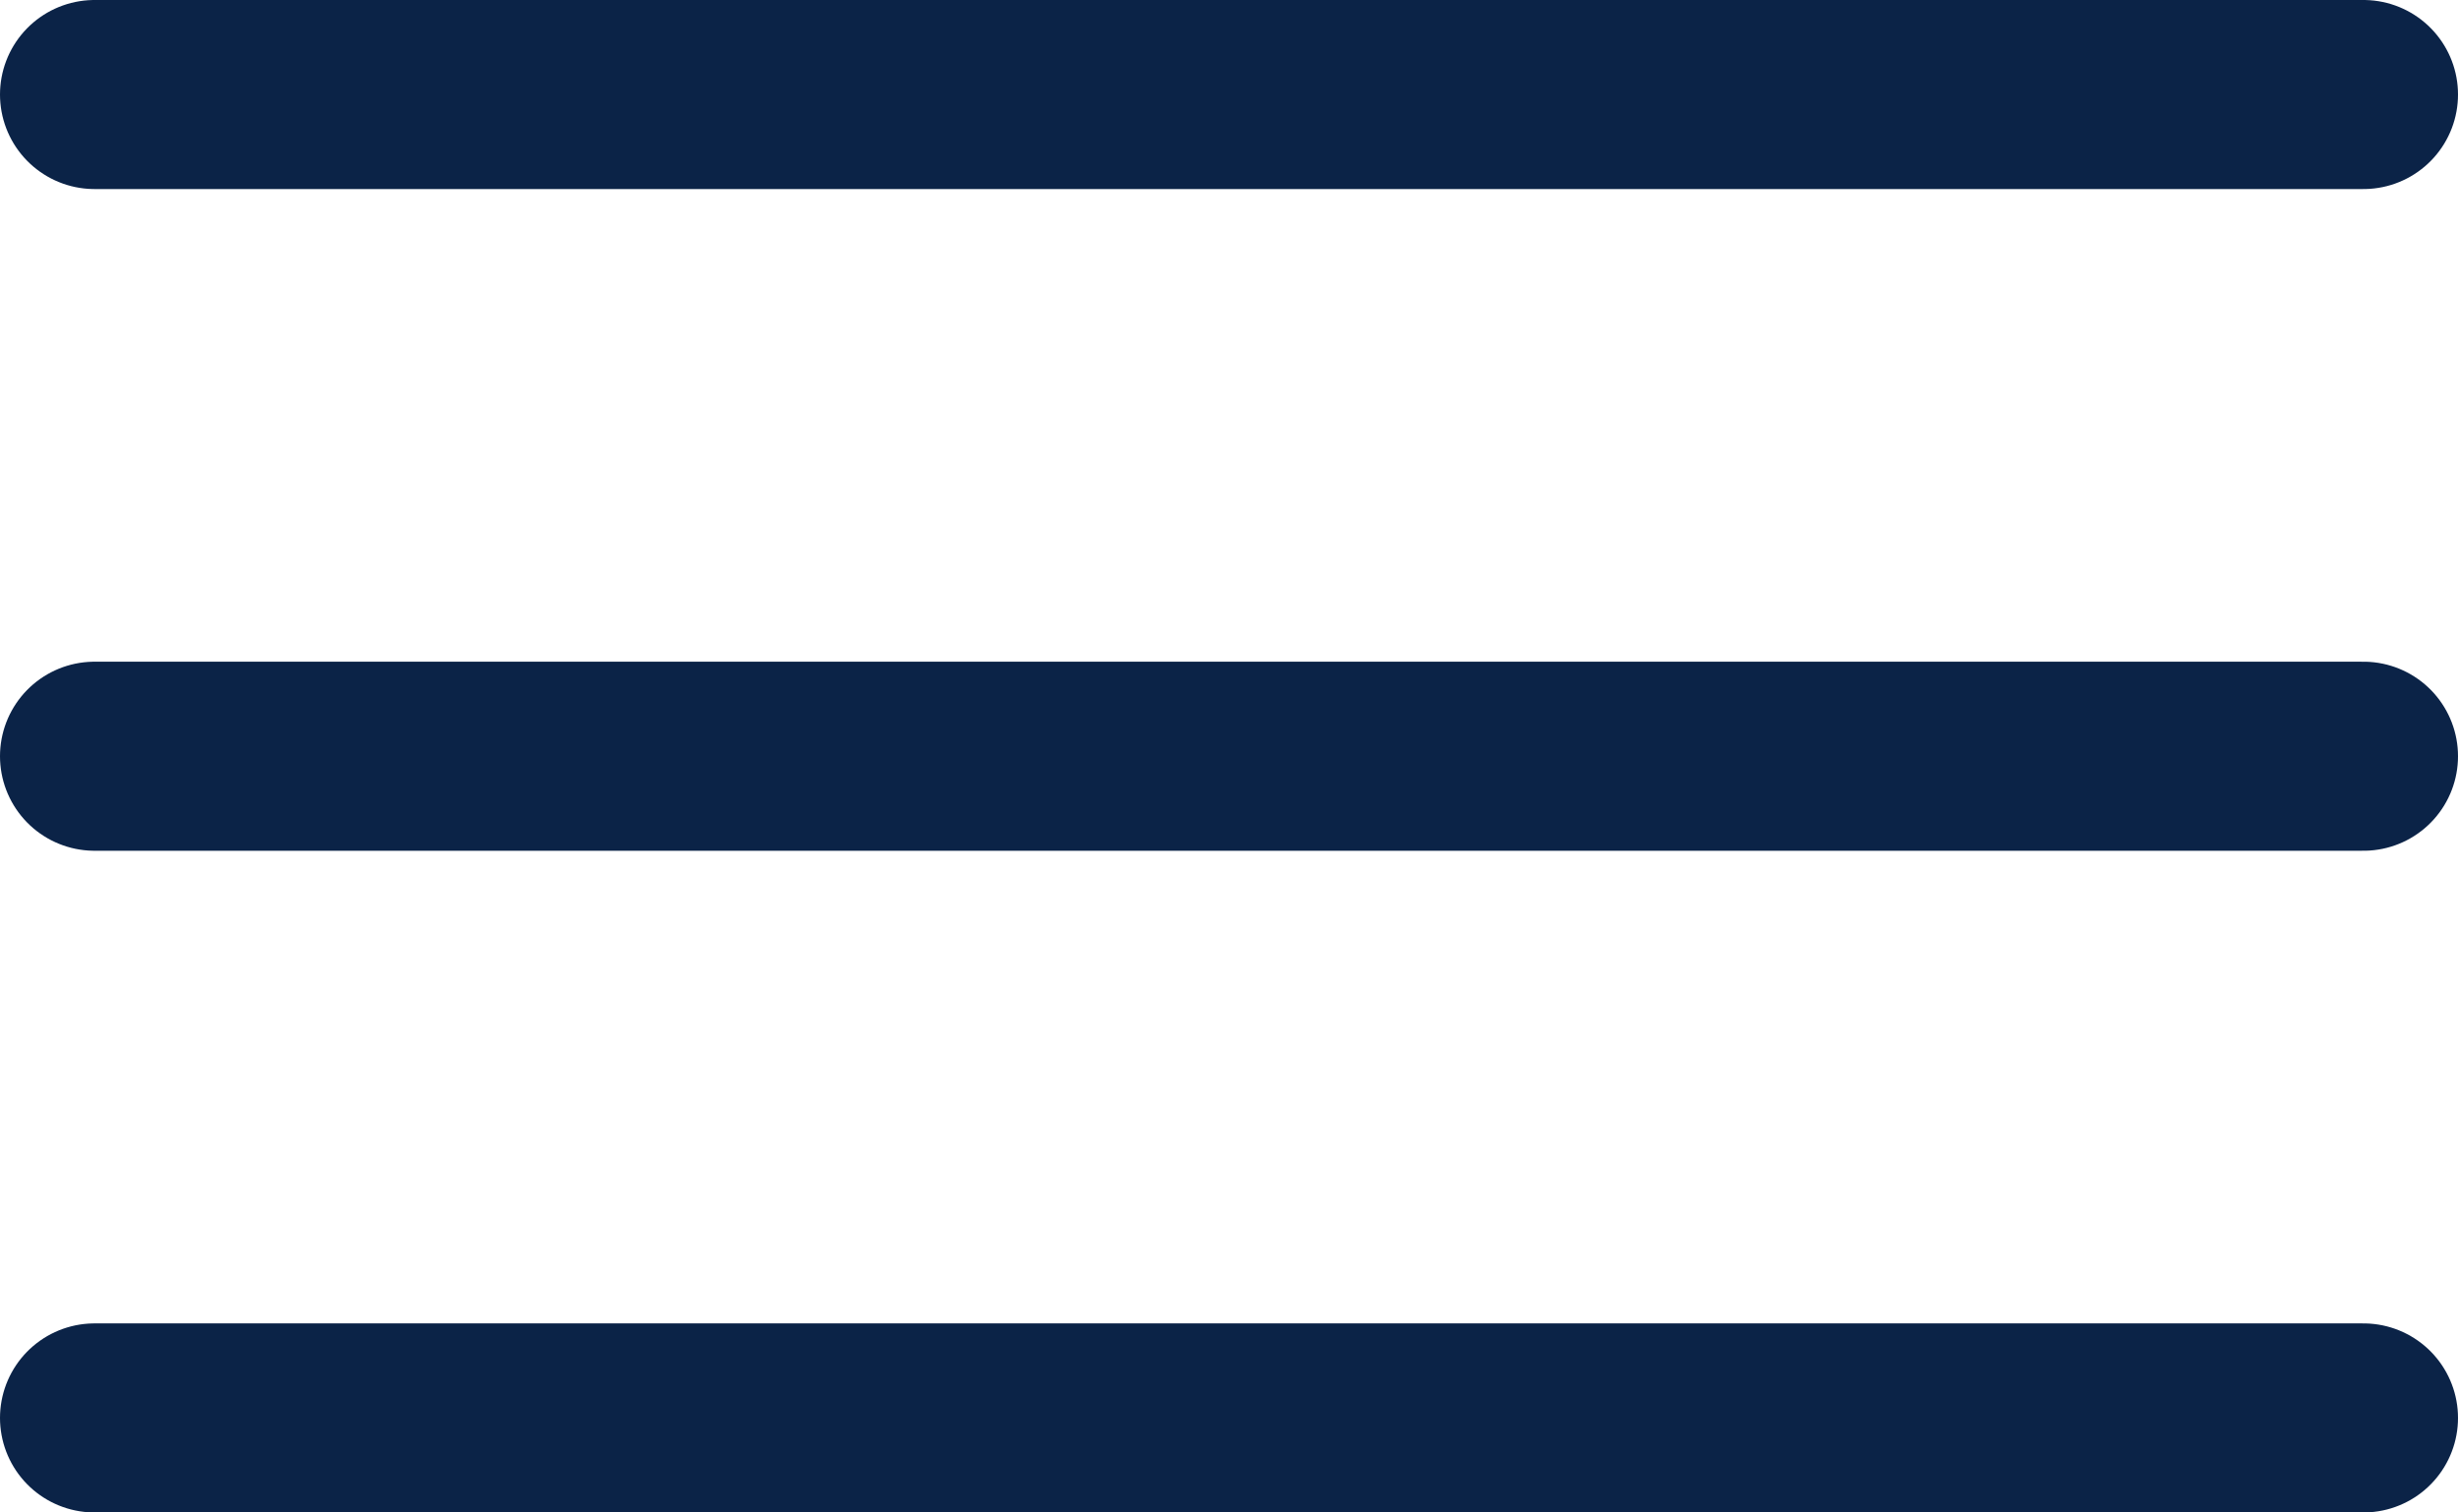
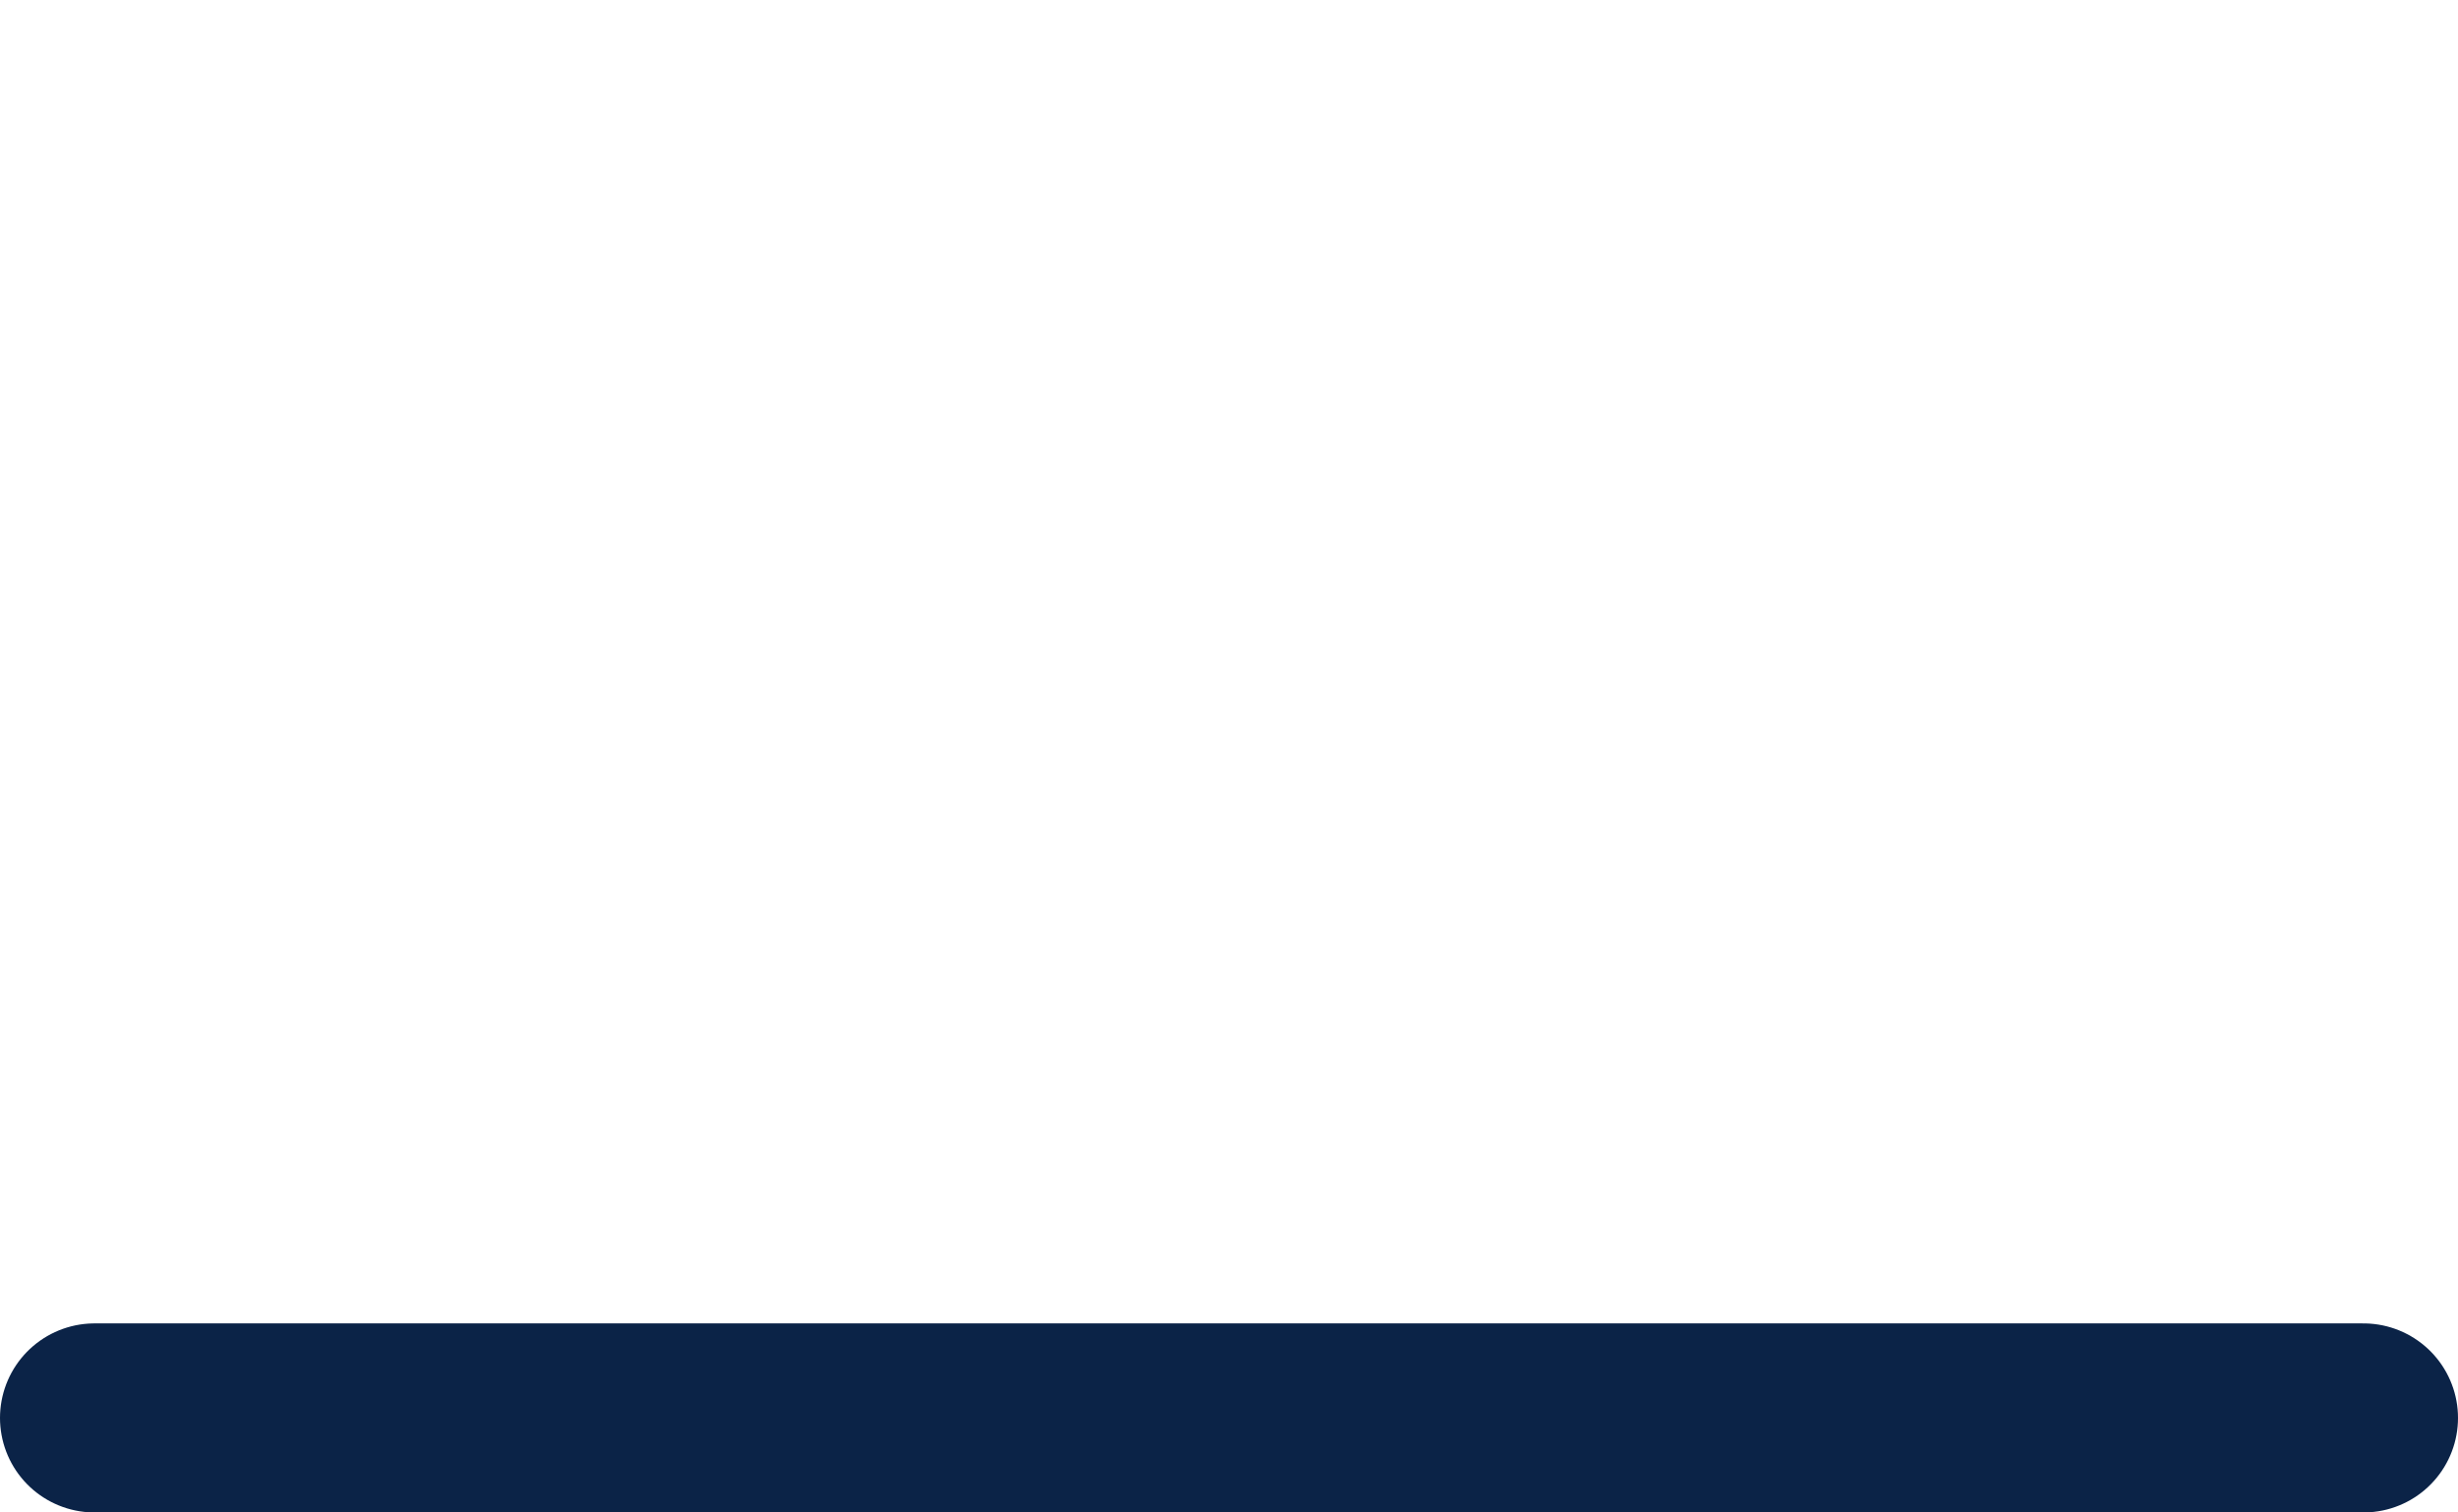
<svg xmlns="http://www.w3.org/2000/svg" width="26" height="16" viewBox="0 0 26 16">
  <g id="Group_192" data-name="Group 192" transform="translate(-229.5 -31.5)">
-     <line id="Line_8" data-name="Line 8" x2="24" transform="translate(230.5 32.5)" fill="none" stroke="#0b2347" stroke-linecap="round" stroke-width="2" />
-     <line id="Line_9" data-name="Line 9" x2="24" transform="translate(230.5 39.5)" fill="none" stroke="#0b2347" stroke-linecap="round" stroke-width="2" />
    <line id="Line_10" data-name="Line 10" x2="24" transform="translate(230.5 46.5)" fill="none" stroke="#0b2347" stroke-linecap="round" stroke-width="2" />
  </g>
</svg>